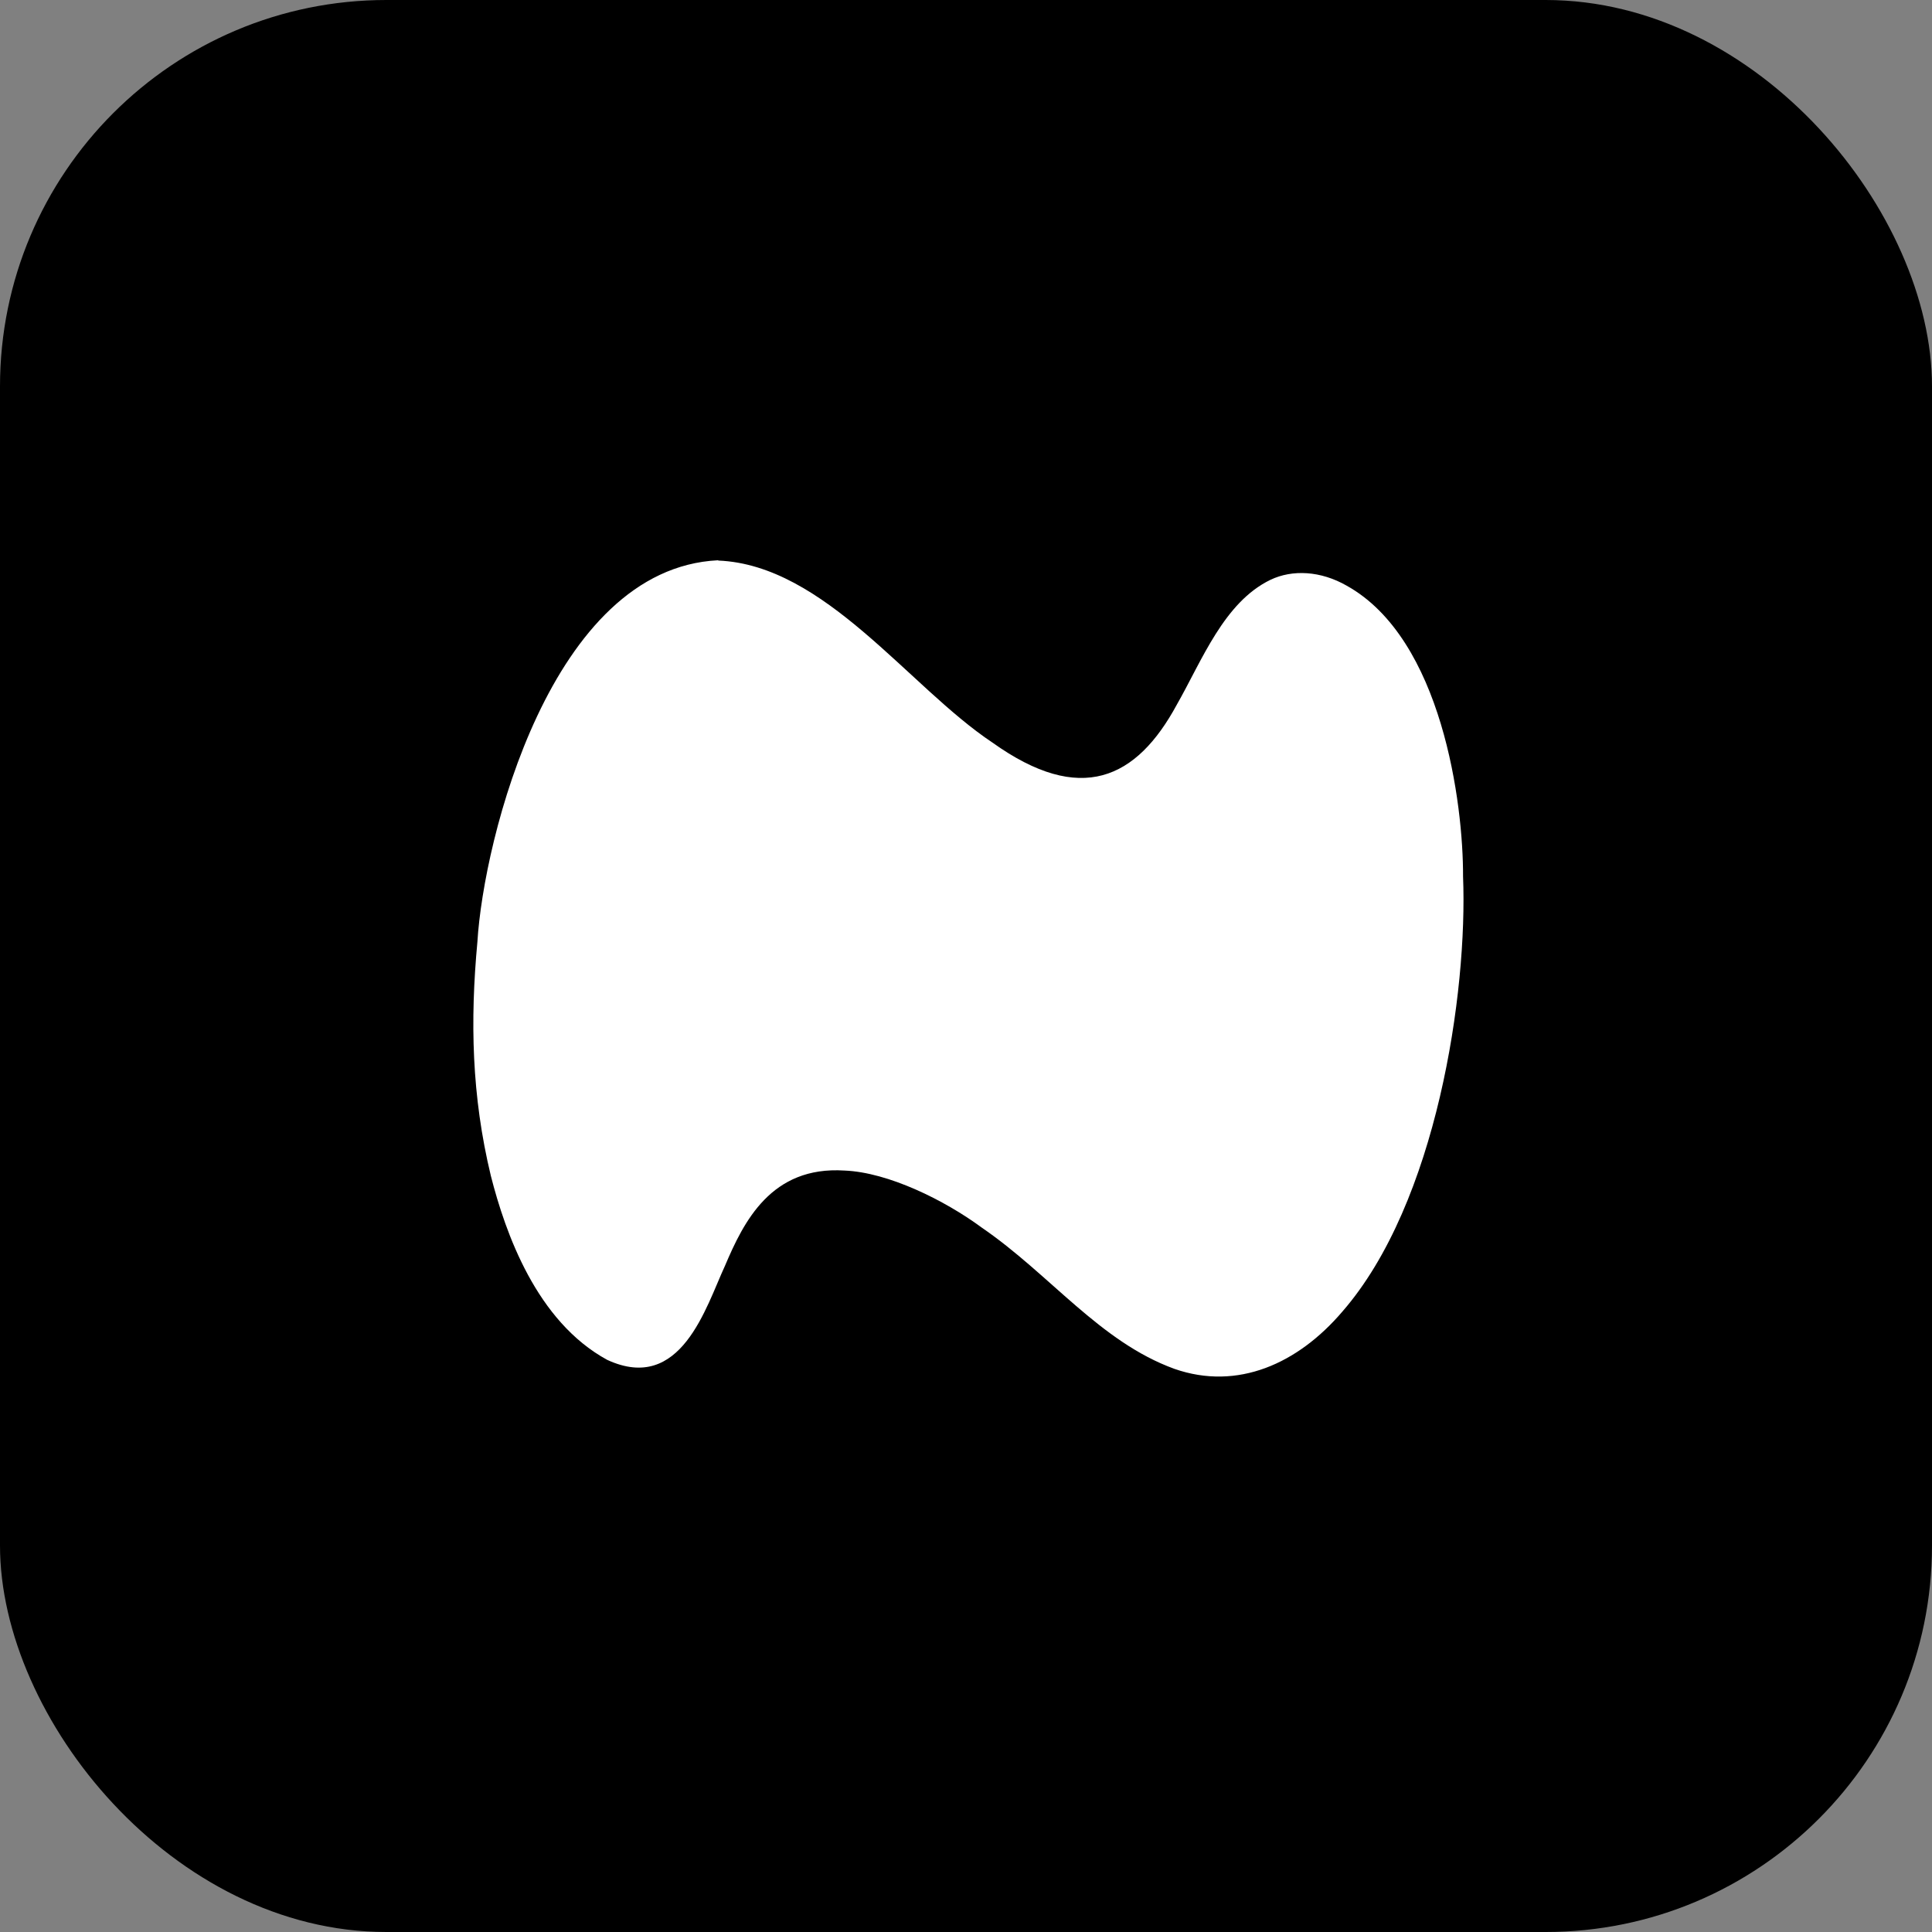
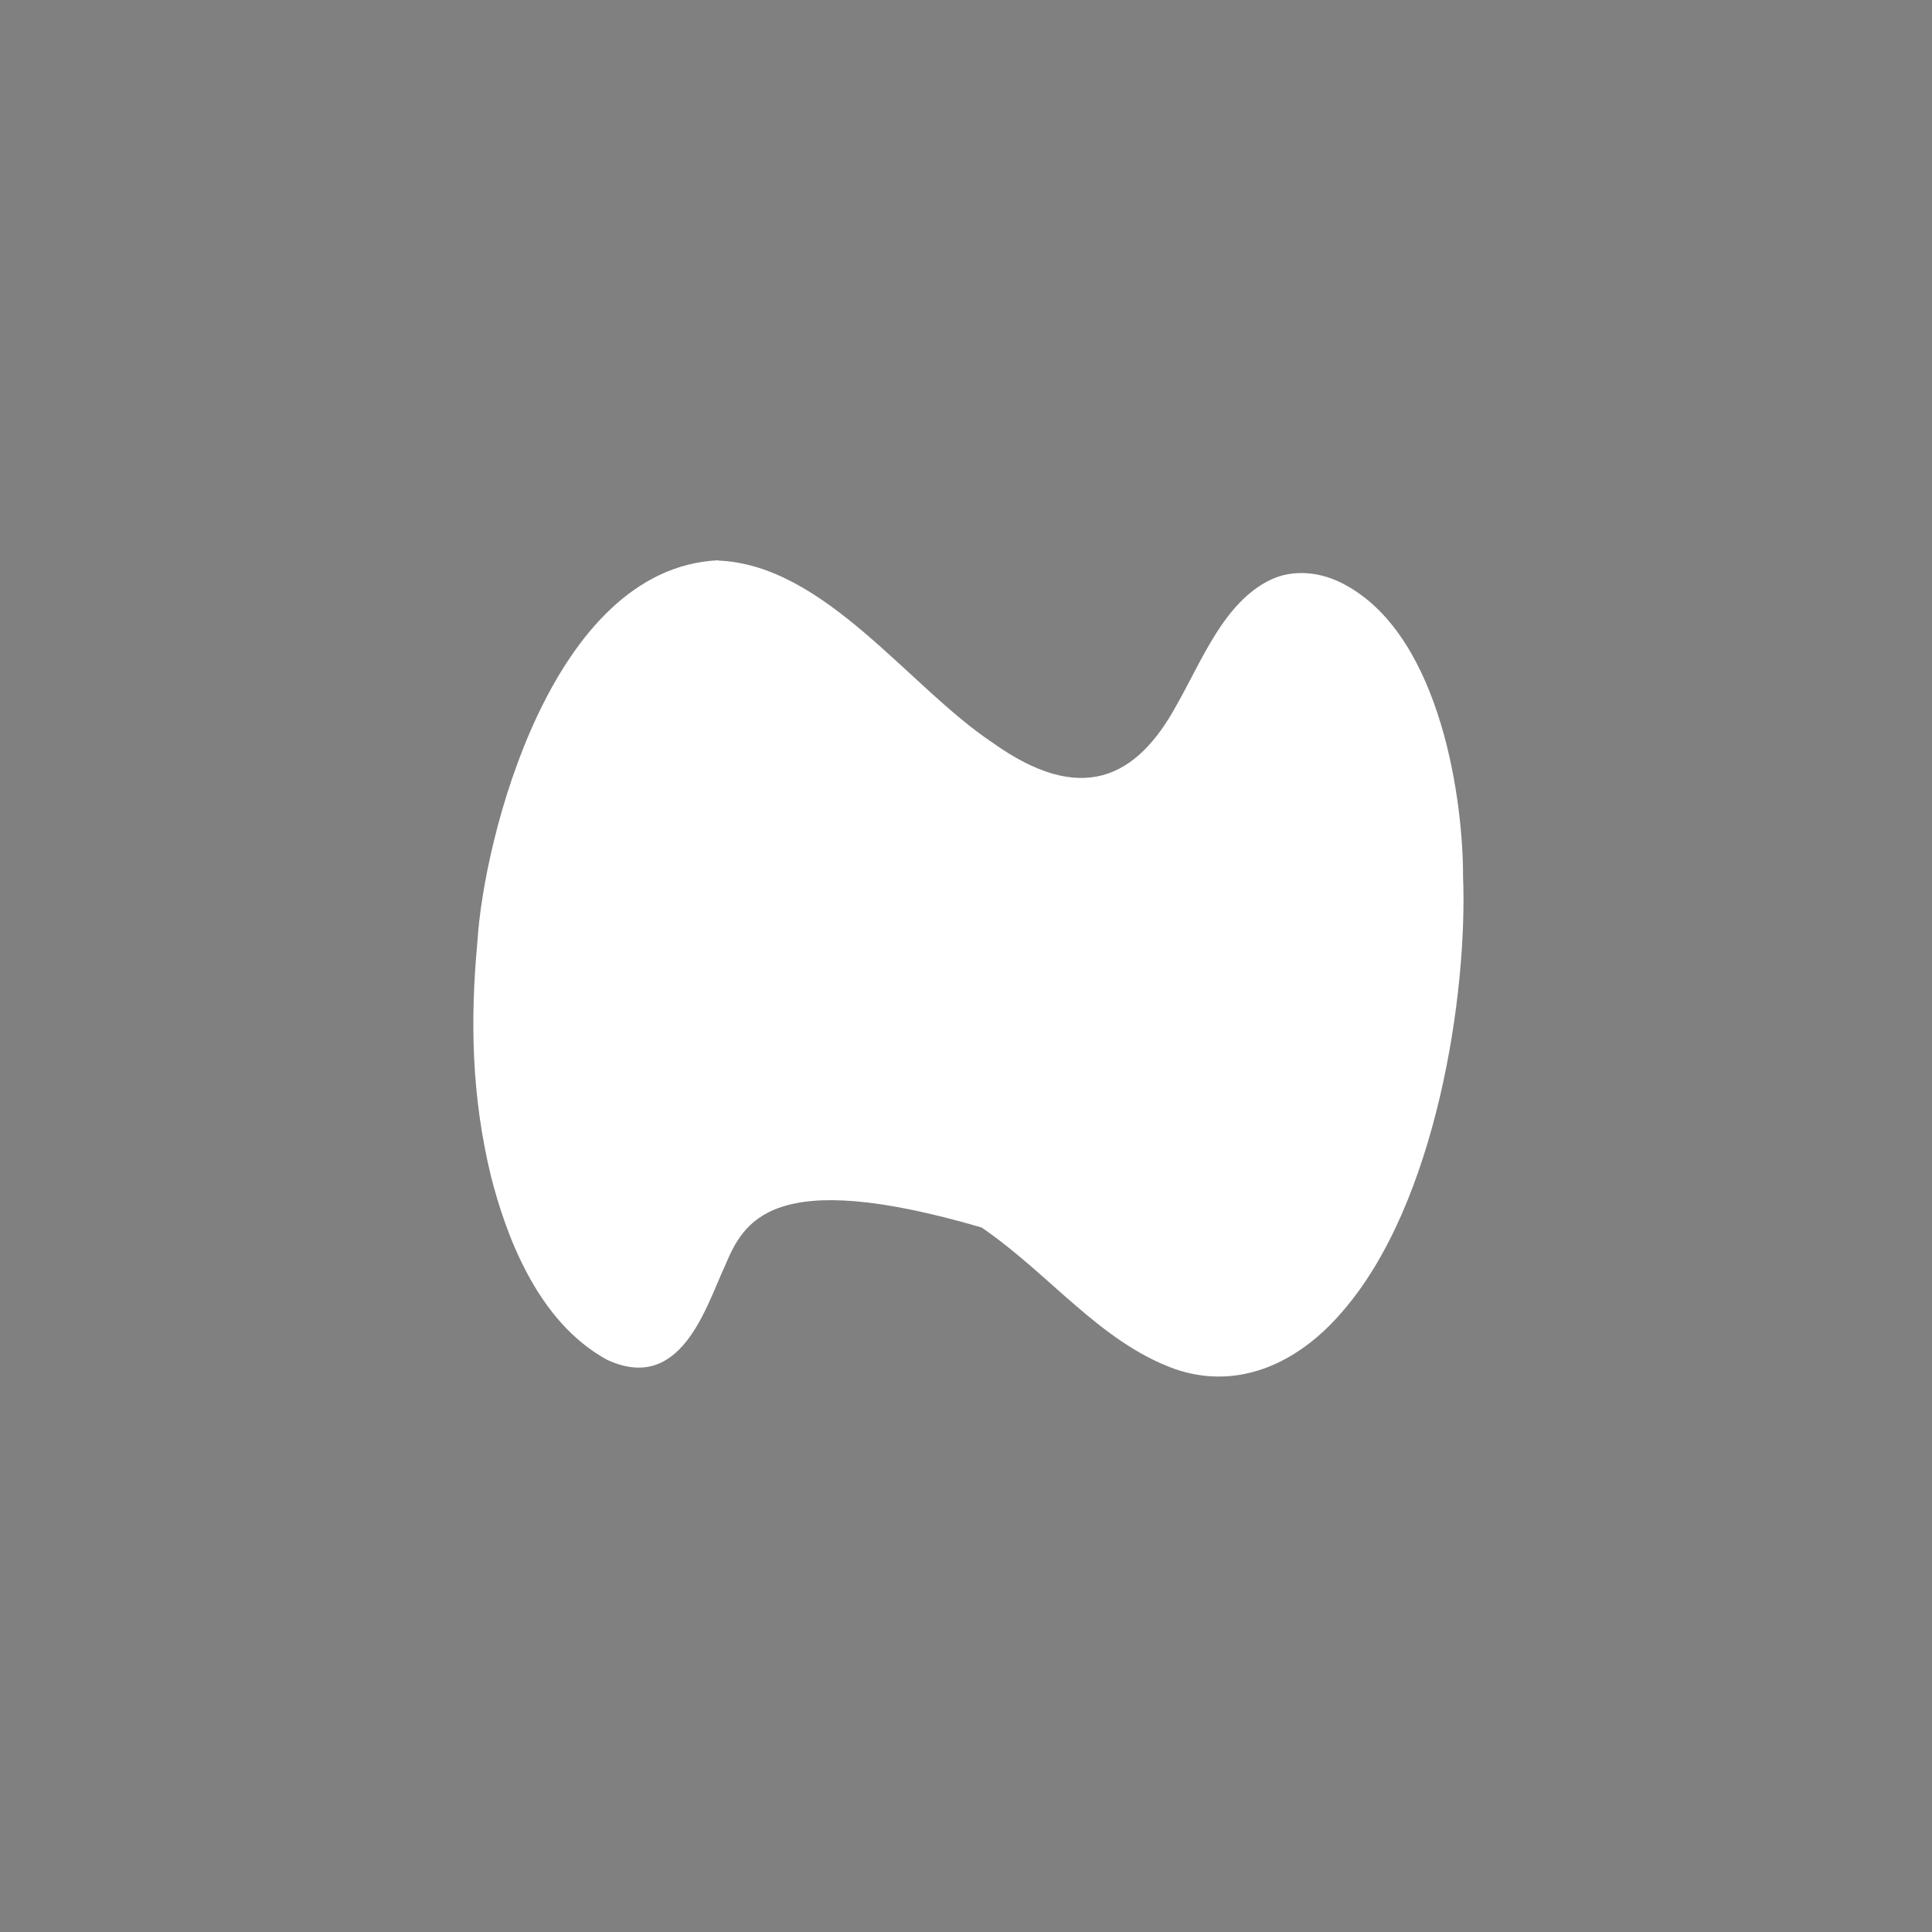
<svg xmlns="http://www.w3.org/2000/svg" width="48" height="48" viewBox="0 0 48 48" fill="none">
  <rect x="0" y="0" width="48" height="48" fill="#808080" stroke="none" />
-   <rect width="48" height="48" rx="9.6" fill="black" />
-   <path d="M17.845 13.927C20.496 14.036 22.573 17.063 24.657 18.449C26.85 20.017 28.237 19.356 29.239 17.505C29.864 16.409 30.408 14.965 31.563 14.406C32.108 14.145 32.812 14.181 33.458 14.551C35.833 15.872 36.356 19.98 36.349 21.773C36.465 24.647 35.702 29.888 33.349 32.588C32.246 33.88 30.75 34.555 29.181 34.01C27.322 33.335 26.095 31.666 24.388 30.497C23.473 29.822 22.071 29.126 20.982 29.082C19.159 28.966 18.477 30.352 18.012 31.448C17.54 32.464 16.923 34.635 15.085 33.785C13.328 32.827 12.558 30.635 12.195 29.213C11.716 27.224 11.679 25.359 11.861 23.399C12.013 20.866 13.684 14.123 17.838 13.92C17.838 13.92 17.838 13.92 17.845 13.92V13.927Z" fill="white" />
+   <path d="M17.845 13.927C20.496 14.036 22.573 17.063 24.657 18.449C26.85 20.017 28.237 19.356 29.239 17.505C29.864 16.409 30.408 14.965 31.563 14.406C32.108 14.145 32.812 14.181 33.458 14.551C35.833 15.872 36.356 19.98 36.349 21.773C36.465 24.647 35.702 29.888 33.349 32.588C32.246 33.88 30.75 34.555 29.181 34.01C27.322 33.335 26.095 31.666 24.388 30.497C19.159 28.966 18.477 30.352 18.012 31.448C17.54 32.464 16.923 34.635 15.085 33.785C13.328 32.827 12.558 30.635 12.195 29.213C11.716 27.224 11.679 25.359 11.861 23.399C12.013 20.866 13.684 14.123 17.838 13.92C17.838 13.92 17.838 13.92 17.845 13.92V13.927Z" fill="white" />
</svg>